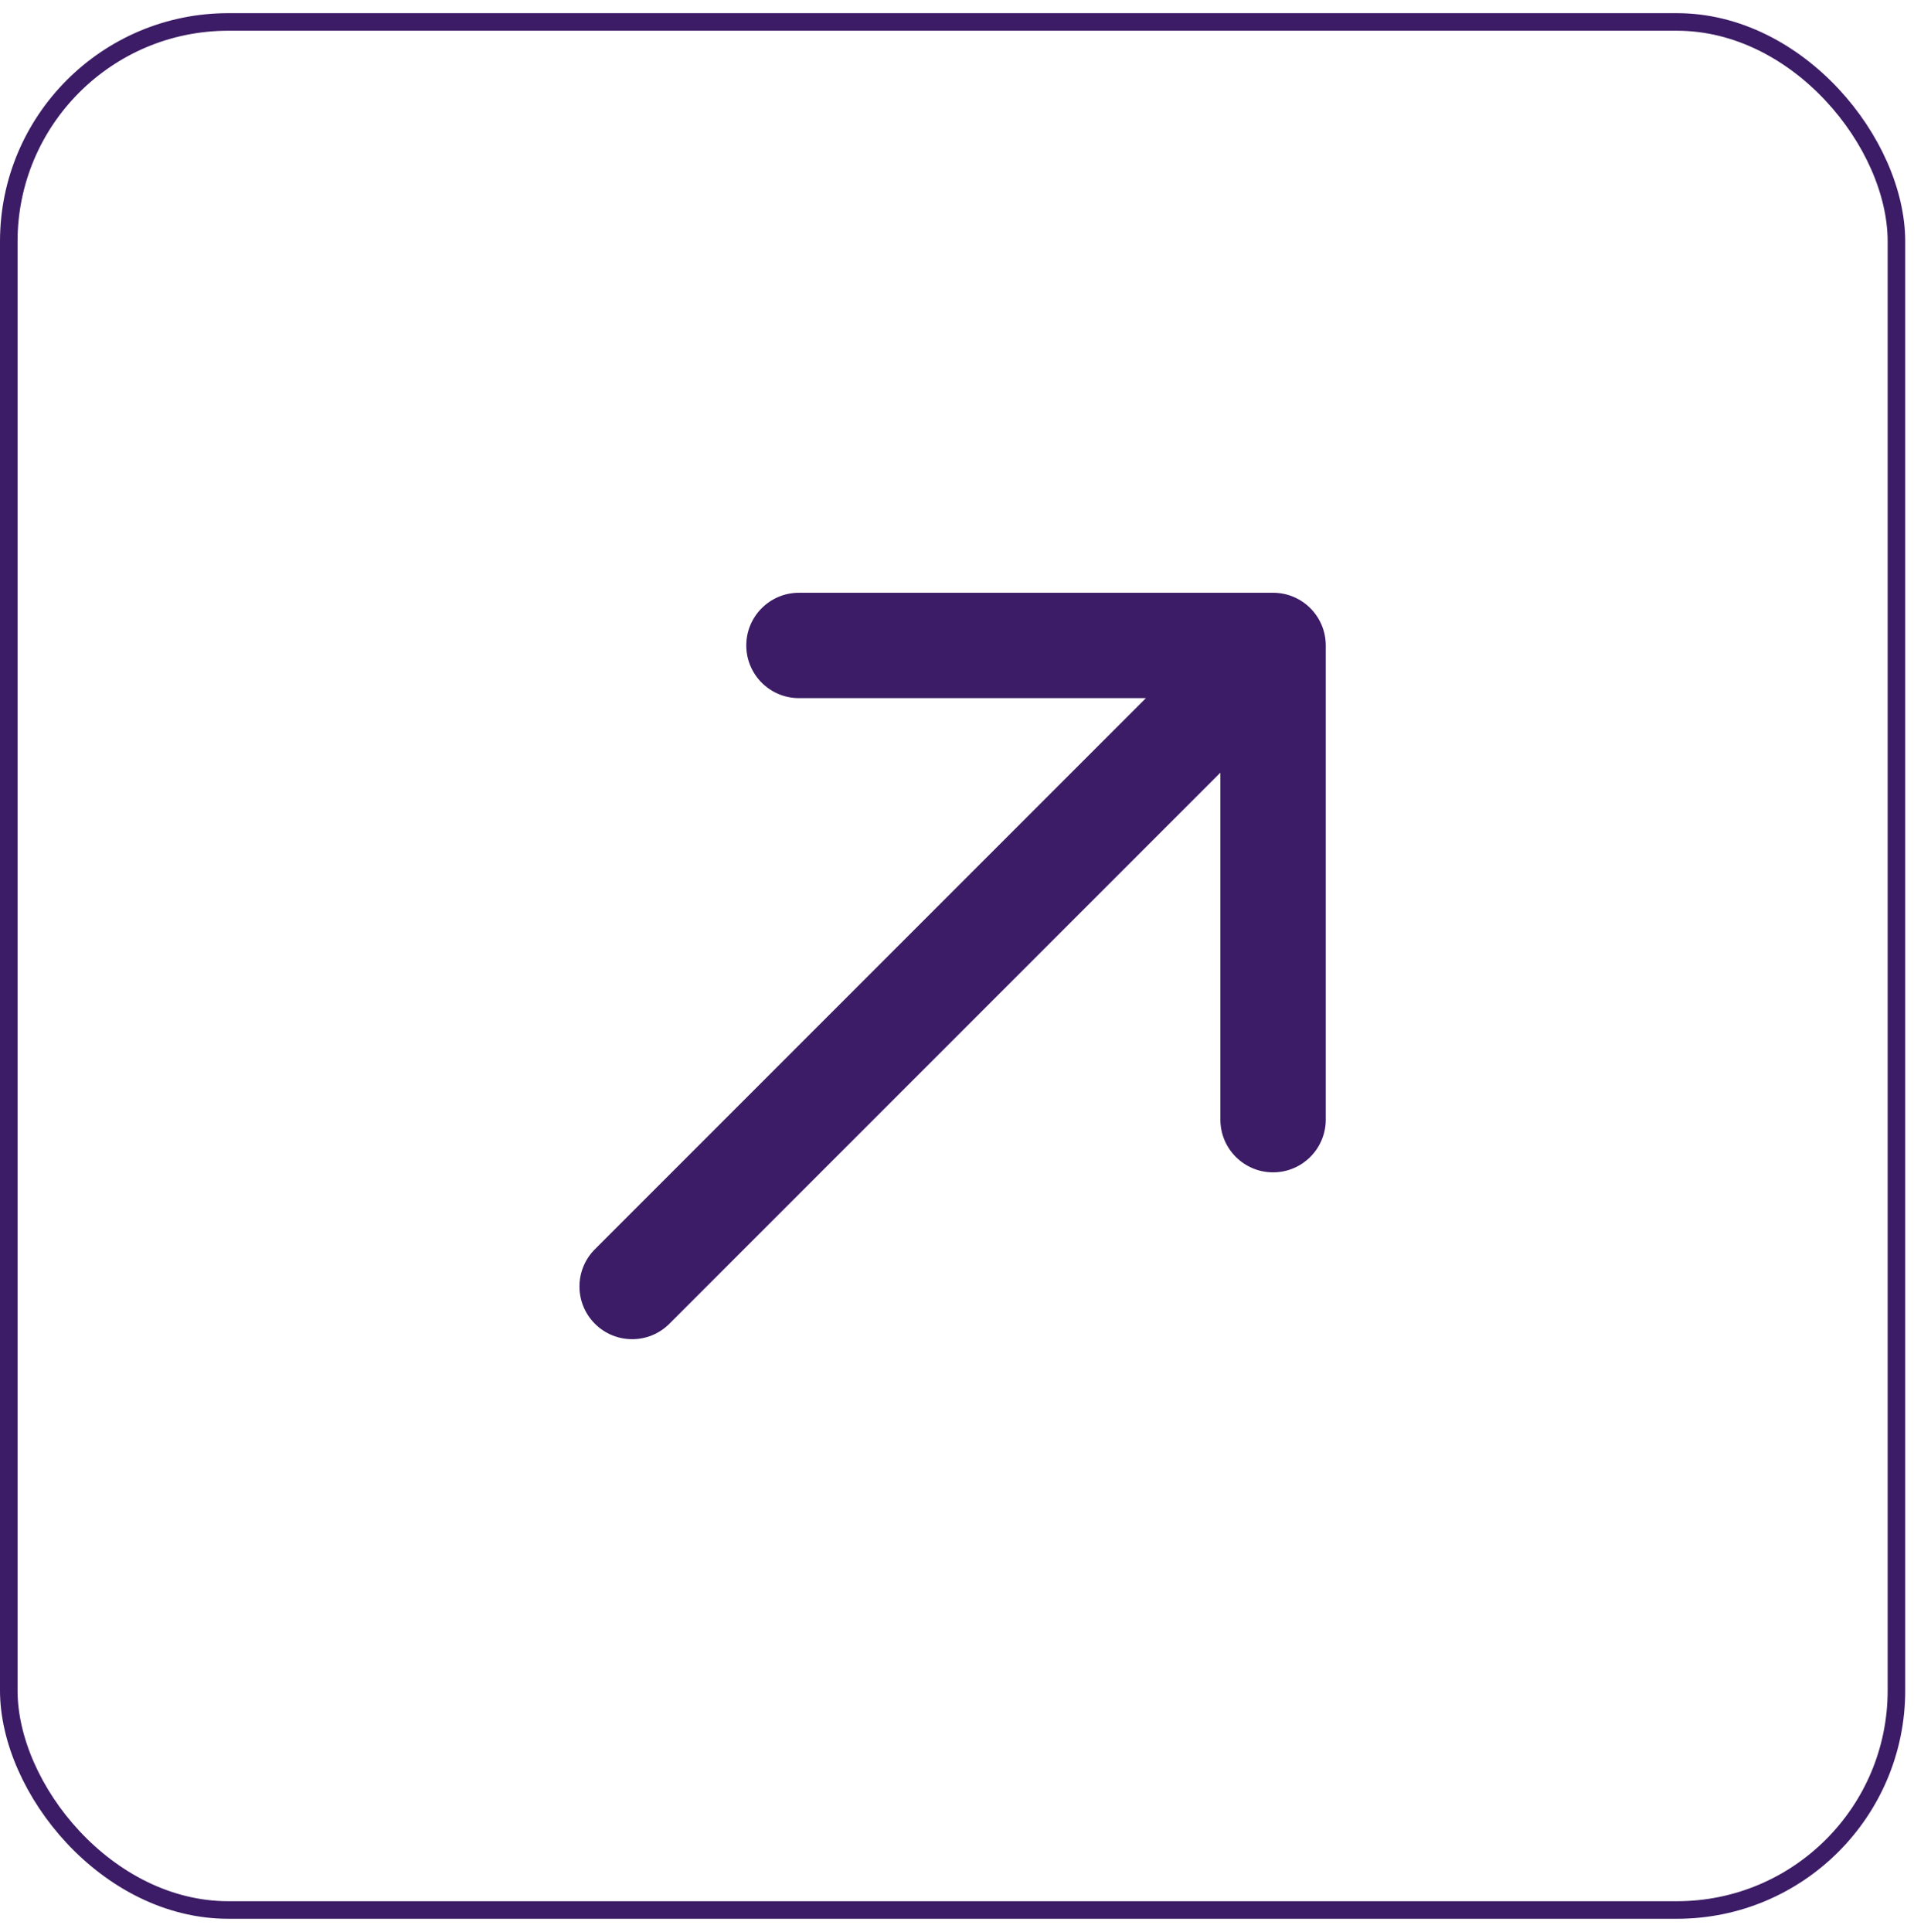
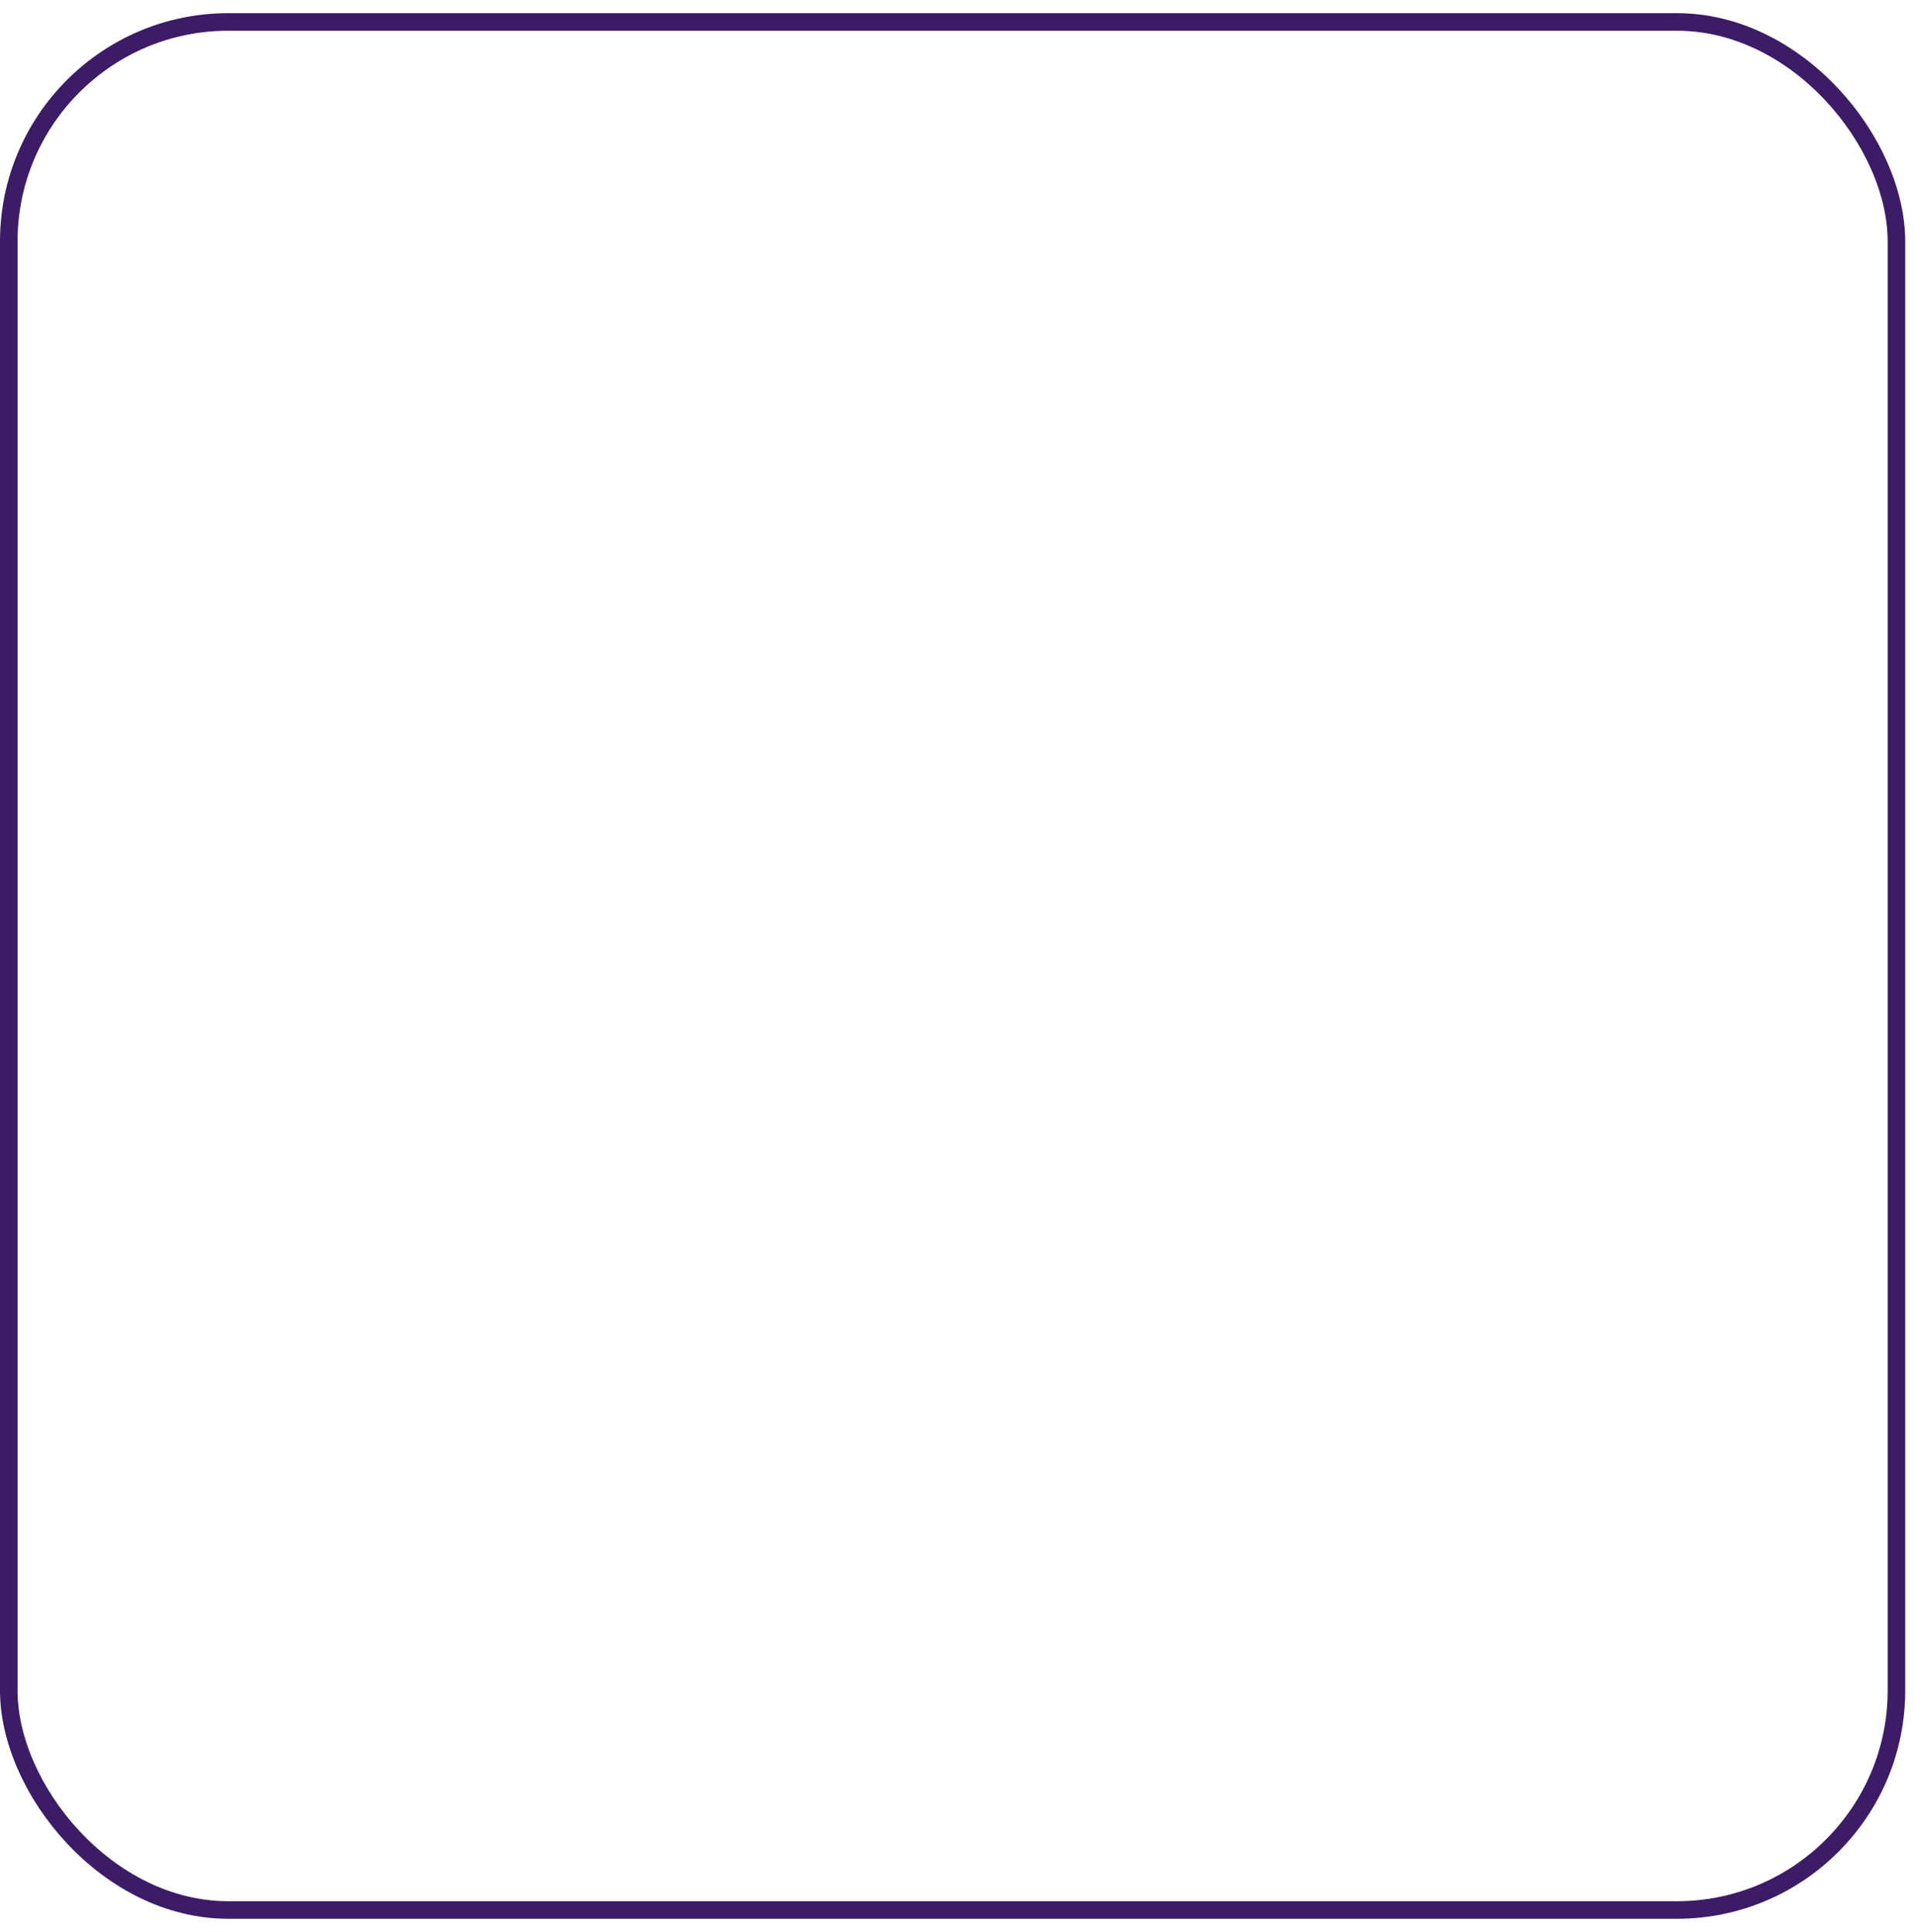
<svg xmlns="http://www.w3.org/2000/svg" width="109" height="110" viewBox="0 0 109 110" fill="none">
  <rect x="0.5" y="1.25" width="107.5" height="107.5" rx="12.5" stroke="#3C1C66" />
-   <path d="M33.879 71.129C32.707 72.3 32.707 74.2 33.879 75.371C35.05 76.543 36.95 76.543 38.121 75.371L33.879 71.129ZM75.5 36.75C75.5 35.093 74.157 33.75 72.5 33.75H45.5C43.843 33.75 42.5 35.093 42.5 36.75C42.5 38.407 43.843 39.75 45.5 39.75H69.5V63.75C69.5 65.407 70.843 66.75 72.5 66.75C74.157 66.75 75.5 65.407 75.5 63.75V36.75ZM38.121 75.371L74.621 38.871L70.379 34.629L33.879 71.129L38.121 75.371Z" fill="#3C1C66" />
</svg>